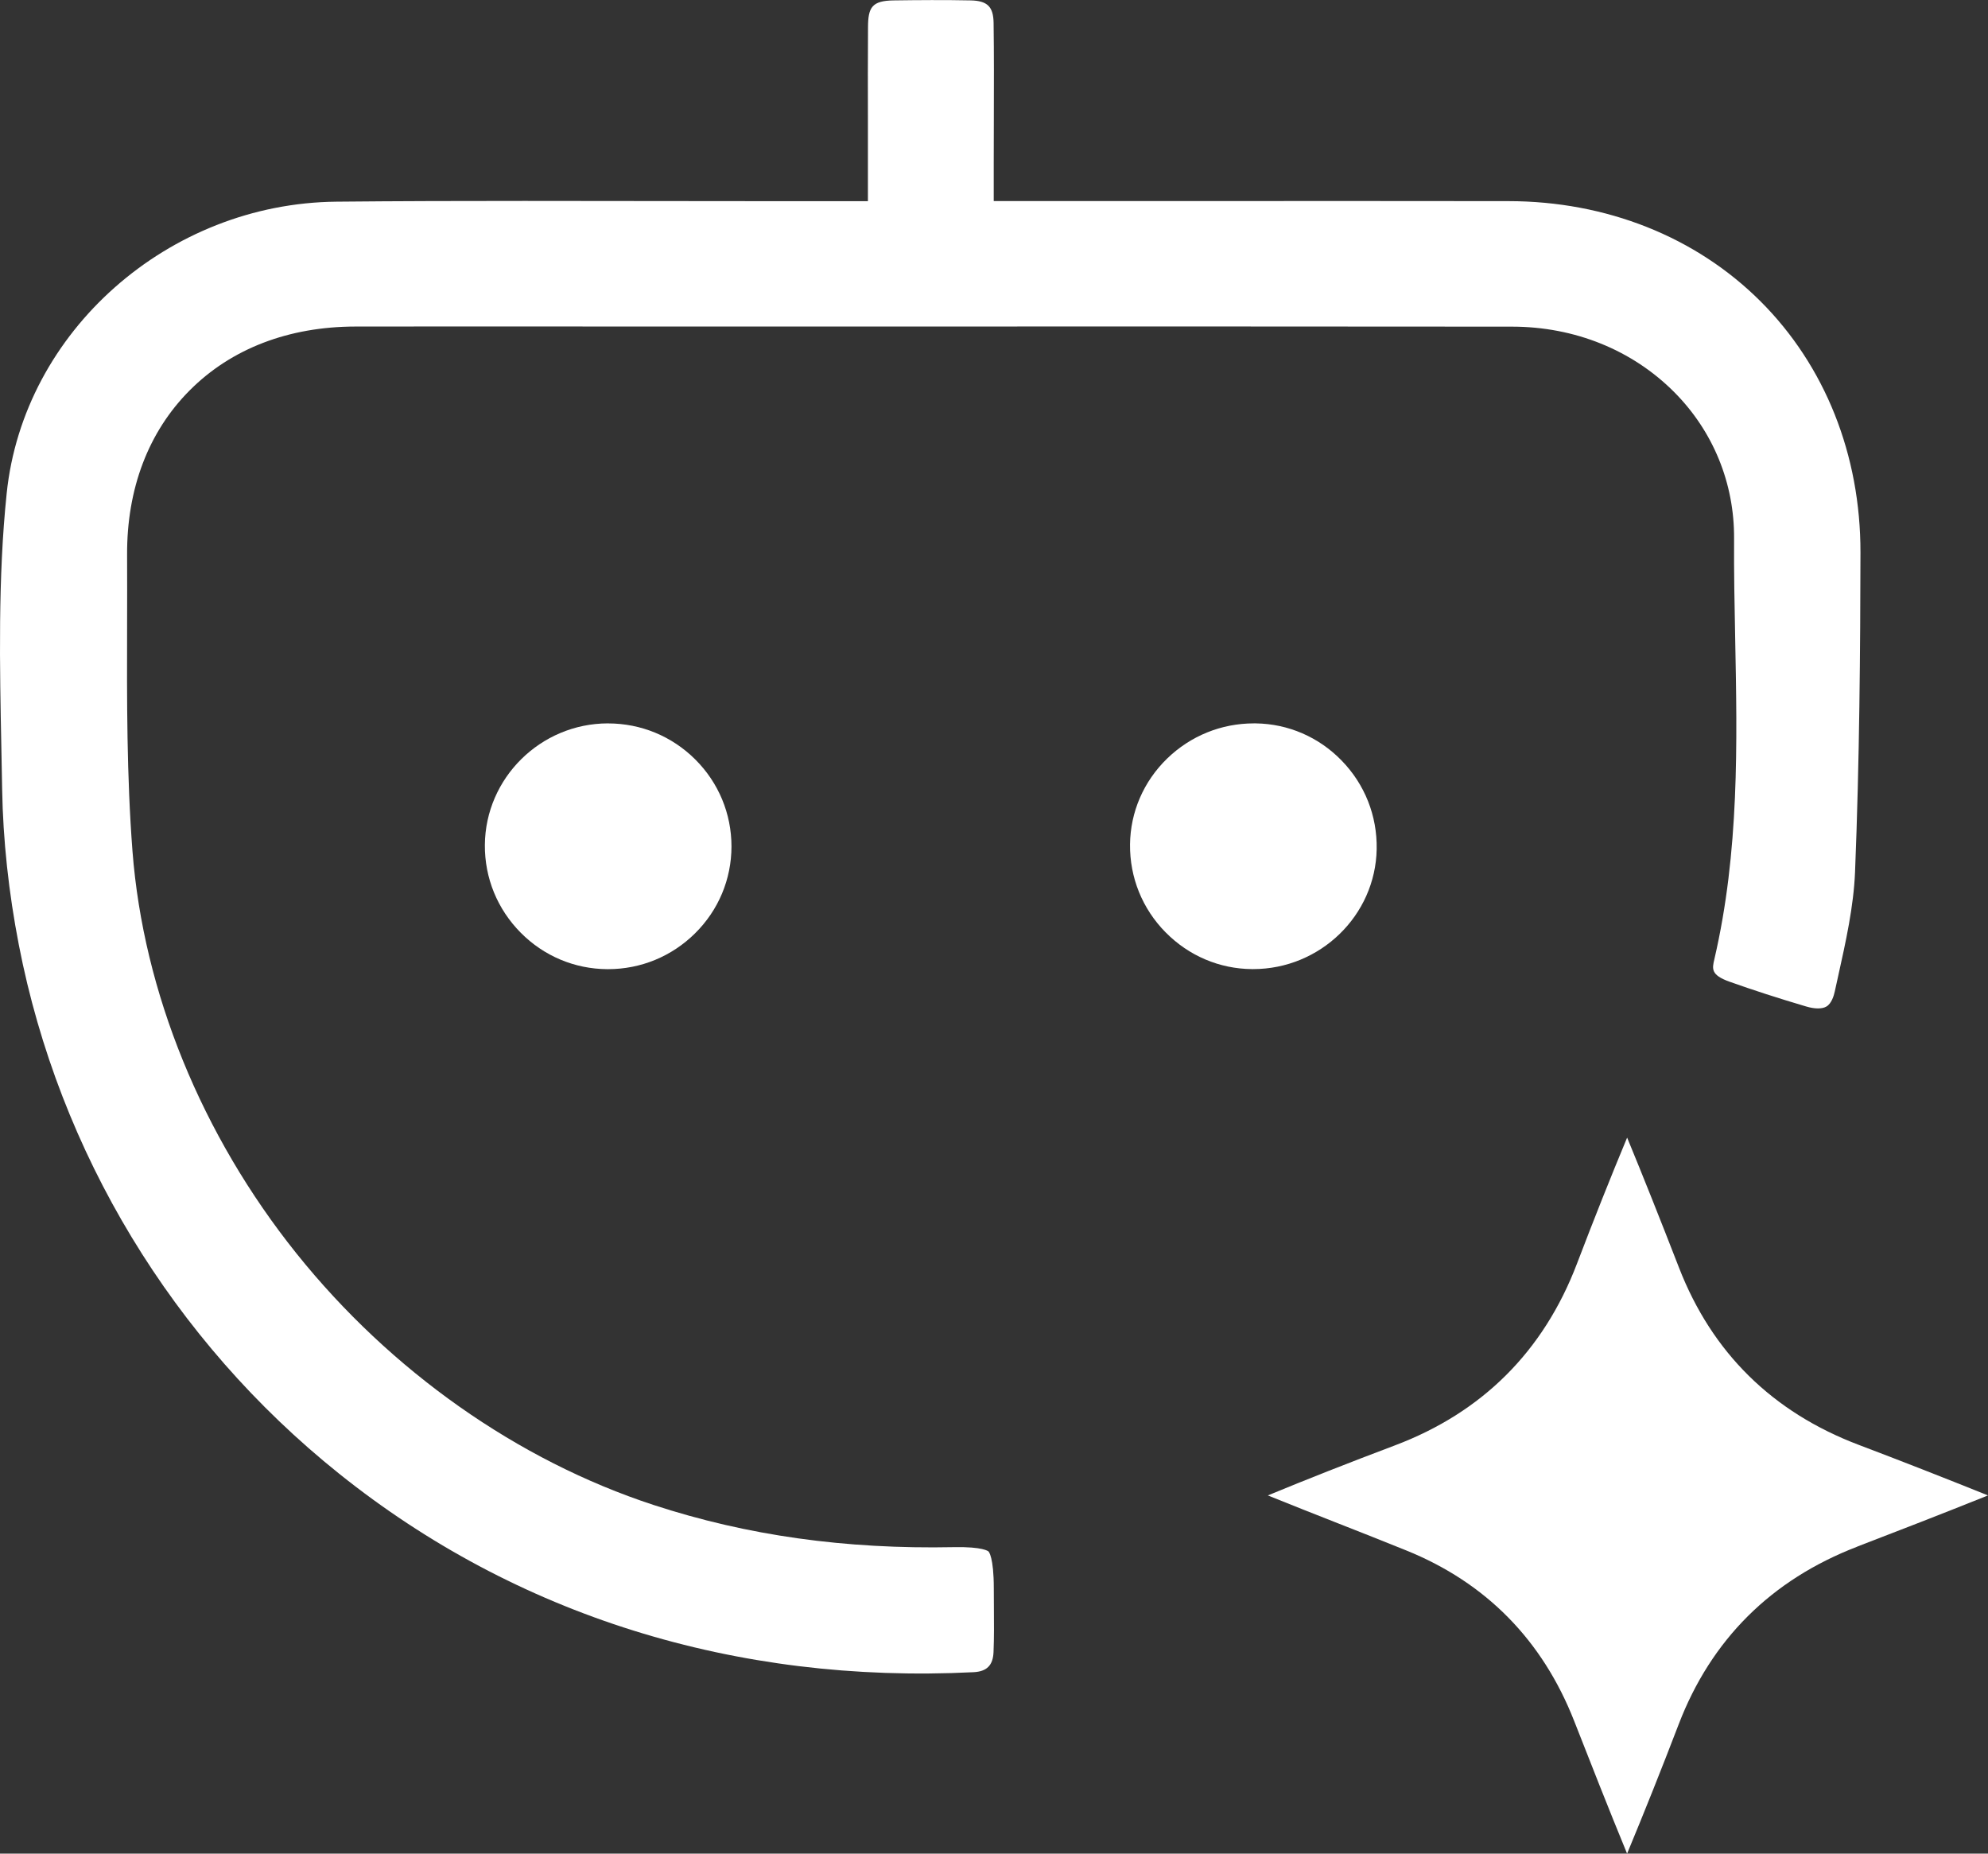
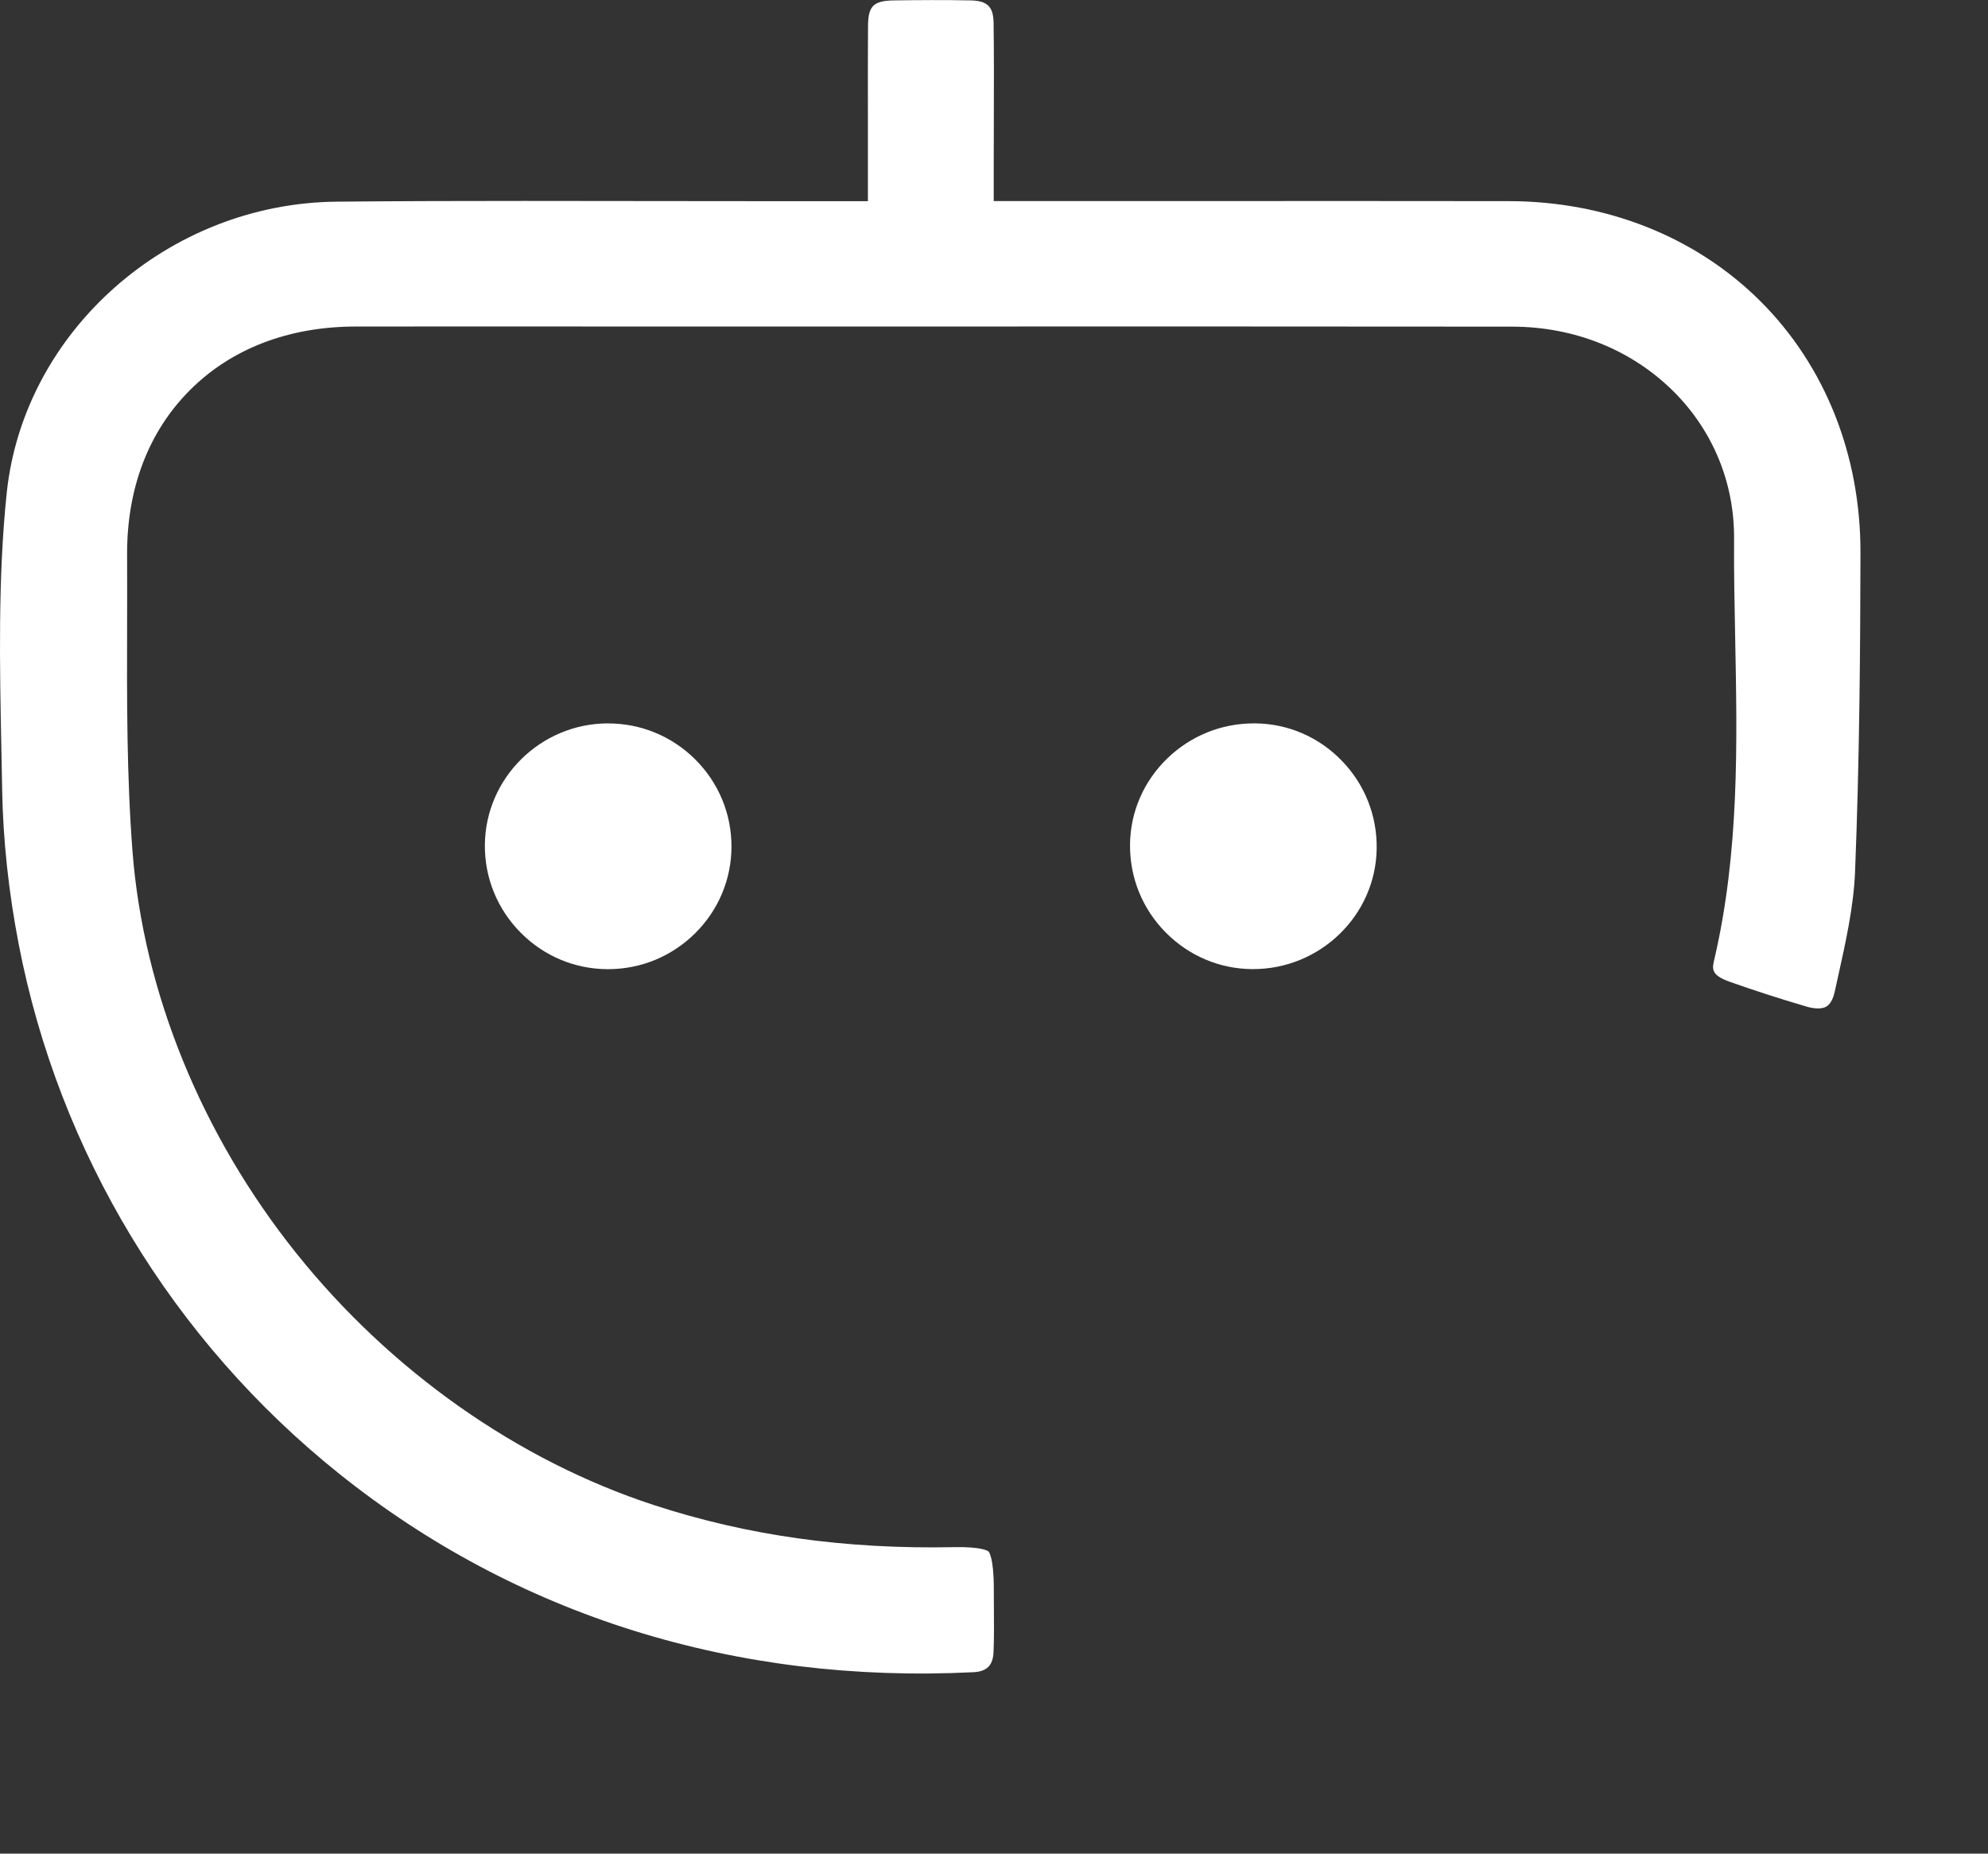
<svg xmlns="http://www.w3.org/2000/svg" width="59" height="55" viewBox="0 0 59 55" fill="none">
  <rect x="0" y="0" width="59" height="55" fill="#333333" stroke="none" />
  <g clip-path="url(#clip0_1_2189)">
-     <path d="M55.12 45.89C56.304 45.435 57.648 44.915 59 44.372C57.682 43.842 56.393 43.337 55.159 42.87C52.602 41.901 50.809 40.135 49.831 37.618C49.255 36.135 48.756 34.884 48.29 33.755C47.803 34.924 47.311 36.159 46.798 37.504C45.807 40.099 43.989 41.911 41.394 42.889C40.015 43.409 38.775 43.897 37.627 44.372C38.33 44.657 39.04 44.936 39.733 45.209C40.39 45.468 41.067 45.733 41.734 46.004C44.1 46.96 45.778 48.665 46.721 51.072C47.202 52.296 47.734 53.656 48.289 55.001C48.798 53.776 49.311 52.492 49.818 51.169C50.783 48.649 52.567 46.874 55.12 45.892V45.89Z" fill="white" />
    <path d="M51.321 29.126C52.015 29.374 52.764 29.616 53.606 29.865C53.859 29.94 54.078 29.941 54.204 29.866C54.356 29.778 54.425 29.547 54.453 29.417L54.541 29.018C54.784 27.927 55.012 26.896 55.054 25.877C55.188 22.56 55.21 19.222 55.215 16.393C55.219 13.499 54.165 10.852 52.246 8.938C50.329 7.026 47.672 5.97 44.769 5.968C41.698 5.963 38.63 5.965 35.559 5.966H29.492V4.848C29.492 4.401 29.492 3.962 29.495 3.531C29.498 2.547 29.501 1.617 29.488 0.682C29.482 0.197 29.303 0.023 28.809 0.012C28.032 -0.004 27.254 0.002 26.529 0.012C25.877 0.02 25.764 0.217 25.761 0.803C25.755 1.708 25.756 2.607 25.758 3.558C25.758 3.98 25.758 4.41 25.758 4.851V5.97H23.74C22.334 5.97 20.928 5.968 19.52 5.966C18.216 5.963 16.894 5.962 15.565 5.962C13.71 5.962 11.84 5.966 9.99 5.984C4.997 6.029 0.694 9.833 0.198 14.642C-0.062 17.141 -0.009 19.753 0.042 22.281C0.049 22.663 0.057 23.047 0.064 23.429C0.09 24.923 0.256 26.475 0.559 28.036C1.754 34.203 5.128 39.775 10.062 43.725C15.318 47.934 21.829 49.971 28.893 49.617C29.287 49.597 29.47 49.414 29.486 49.021C29.504 48.594 29.5 48.163 29.497 47.709C29.495 47.516 29.494 47.324 29.494 47.132C29.494 46.199 29.344 46.041 29.337 46.035C29.331 46.029 29.176 45.89 28.31 45.907C25.086 45.972 22.172 45.563 19.399 44.656C15.36 43.334 11.597 40.684 8.8 37.194C5.984 33.679 4.256 29.441 3.932 25.258C3.76 23.02 3.766 20.754 3.772 18.562C3.773 17.865 3.776 17.168 3.772 16.47C3.761 14.503 4.404 12.811 5.632 11.581C6.863 10.346 8.564 9.692 10.549 9.689C12.945 9.686 15.342 9.686 17.739 9.688H20.872C23.163 9.688 25.458 9.688 27.752 9.688C33.365 9.688 39.169 9.685 44.88 9.692C46.734 9.695 48.44 10.384 49.686 11.633C50.843 12.795 51.474 14.337 51.464 15.978C51.458 16.962 51.477 17.972 51.497 18.949C51.558 22.057 51.621 25.271 50.878 28.466C50.813 28.745 50.77 28.929 51.326 29.128L51.321 29.126Z" fill="white" />
    <path d="M18.048 21.464H18.042C16.044 21.467 14.405 23.085 14.39 25.072C14.383 26.052 14.761 26.976 15.453 27.674C16.141 28.369 17.056 28.752 18.027 28.757H18.045C19.018 28.757 19.936 28.379 20.628 27.694C21.324 27.006 21.707 26.09 21.709 25.119C21.709 24.144 21.328 23.226 20.634 22.534C19.942 21.845 19.023 21.465 18.047 21.465L18.048 21.464Z" fill="white" />
    <path d="M34.596 27.667C35.281 28.361 36.191 28.748 37.159 28.755C37.168 28.755 37.178 28.755 37.189 28.755C39.181 28.755 40.823 27.164 40.857 25.193C40.874 24.206 40.505 23.273 39.816 22.566C39.138 21.869 38.232 21.477 37.267 21.464C37.249 21.464 37.231 21.464 37.213 21.464C36.246 21.464 35.333 21.834 34.637 22.509C33.939 23.188 33.548 24.093 33.537 25.054C33.527 26.037 33.901 26.964 34.594 27.666L34.596 27.667Z" fill="white" />
  </g>
  <defs>
    <clipPath id="clip0_1_2189">
      <rect width="59" height="55" fill="white" />
    </clipPath>
  </defs>
</svg>